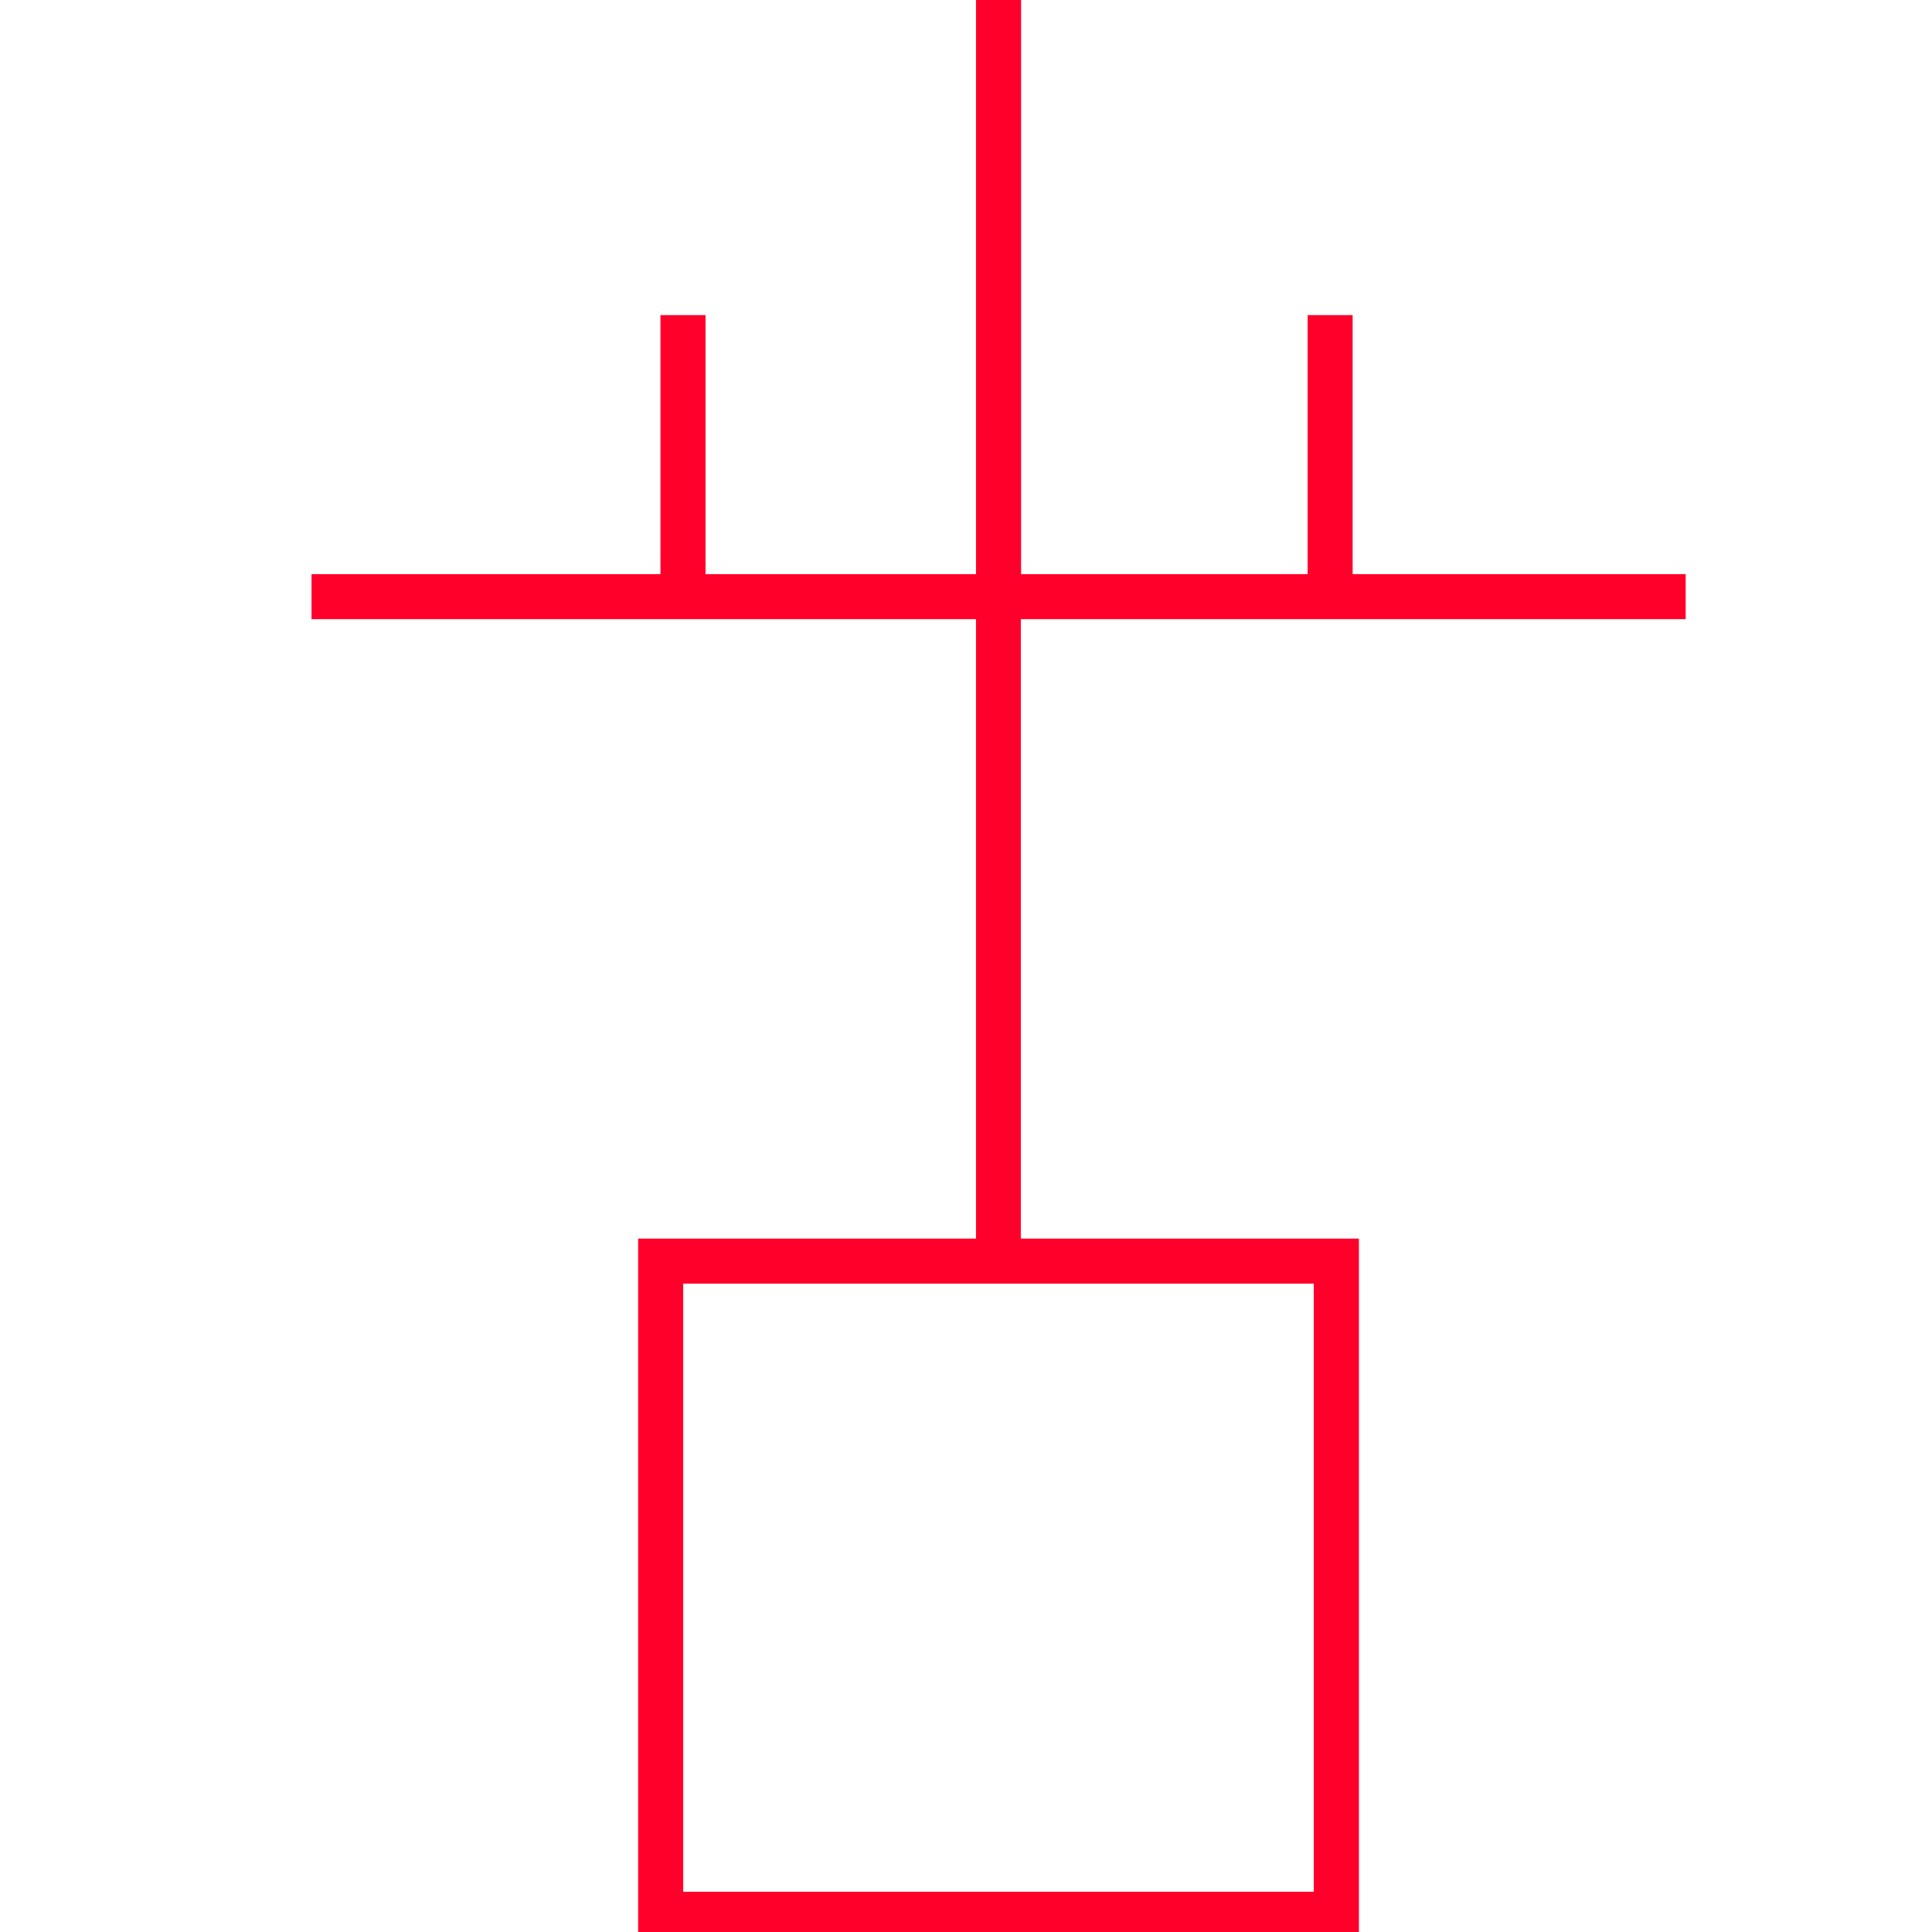
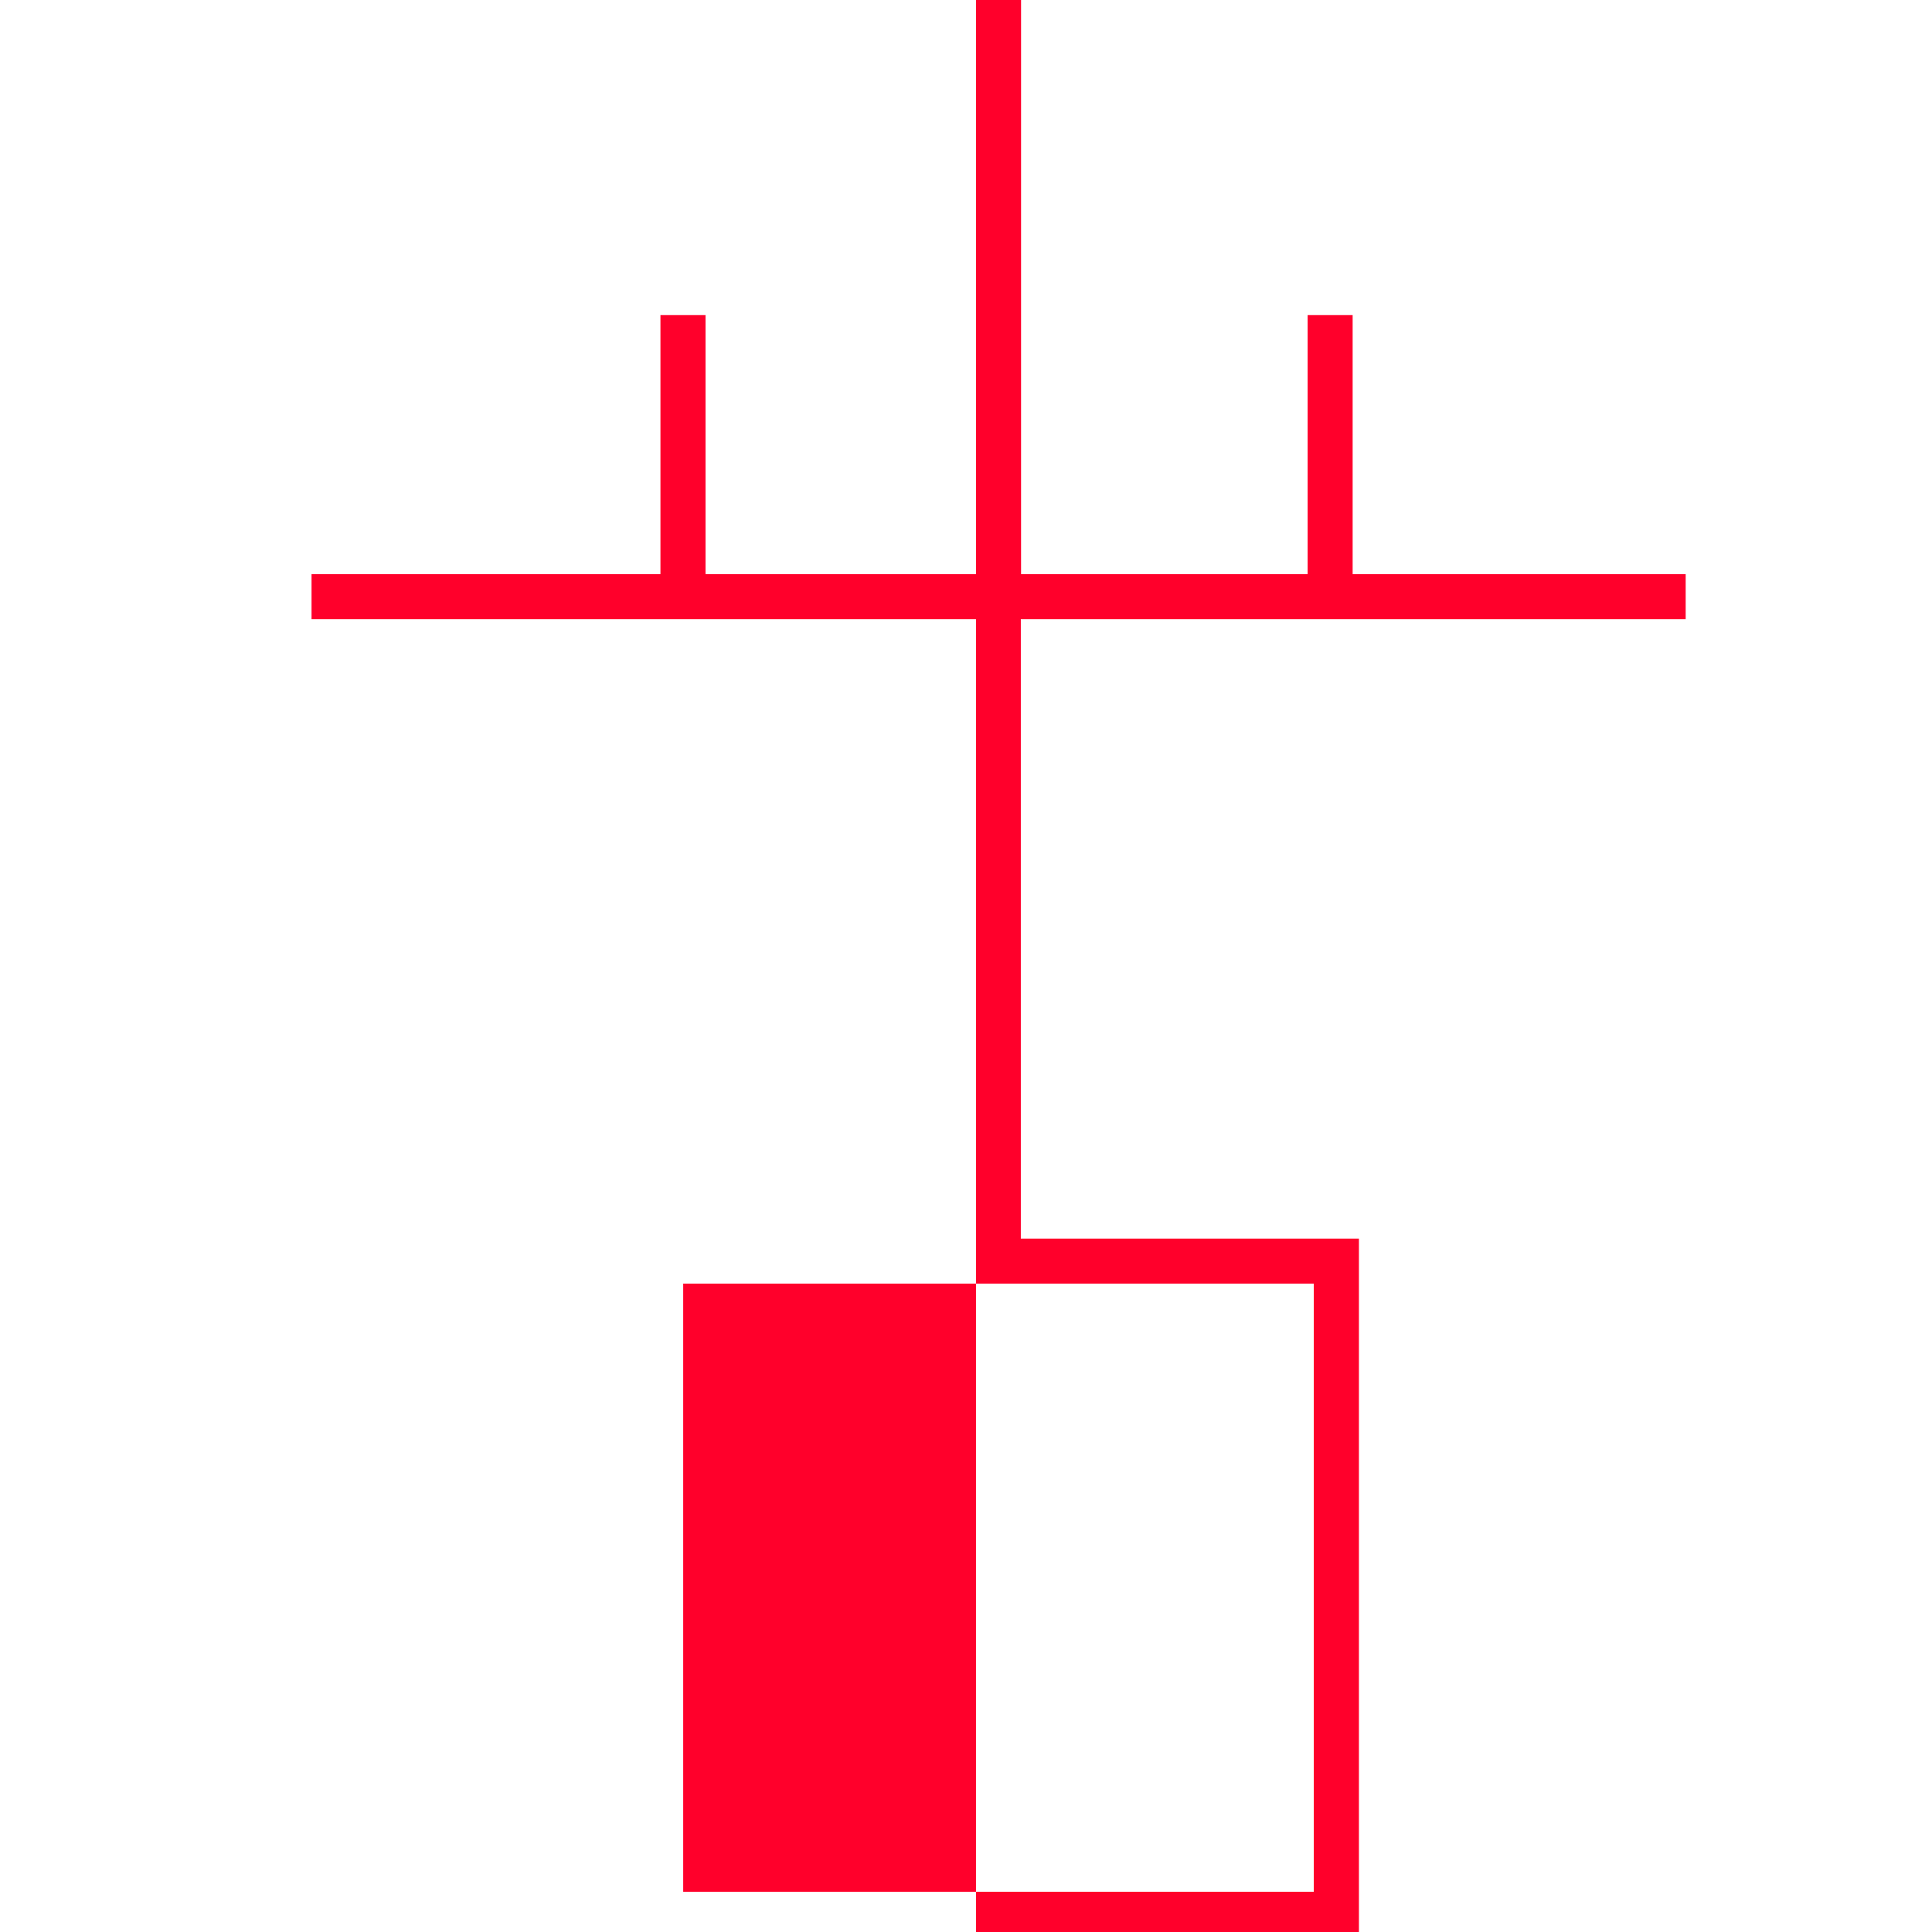
<svg xmlns="http://www.w3.org/2000/svg" id="图层_1" data-name="图层 1" viewBox="0 0 400 400">
  <defs>
    <style>.cls-1{fill:#ff002b;}</style>
  </defs>
-   <path class="cls-1" d="M349,128.19v-9.32H280.05V65.24h-9.32v53.63H211.4V-1h-9.33V118.87h-56V65.24h-9.33v53.63H64.5v9.32H202.07V256.44H132.12V401H281.35V256.44h-70V128.19ZM272,391.67H141.45V265.76H272Z" />
+   <path class="cls-1" d="M349,128.19v-9.32H280.05V65.24h-9.32v53.63H211.4V-1h-9.33V118.87h-56V65.24h-9.33v53.63H64.5v9.32H202.07V256.44V401H281.35V256.44h-70V128.19ZM272,391.67H141.45V265.76H272Z" />
</svg>